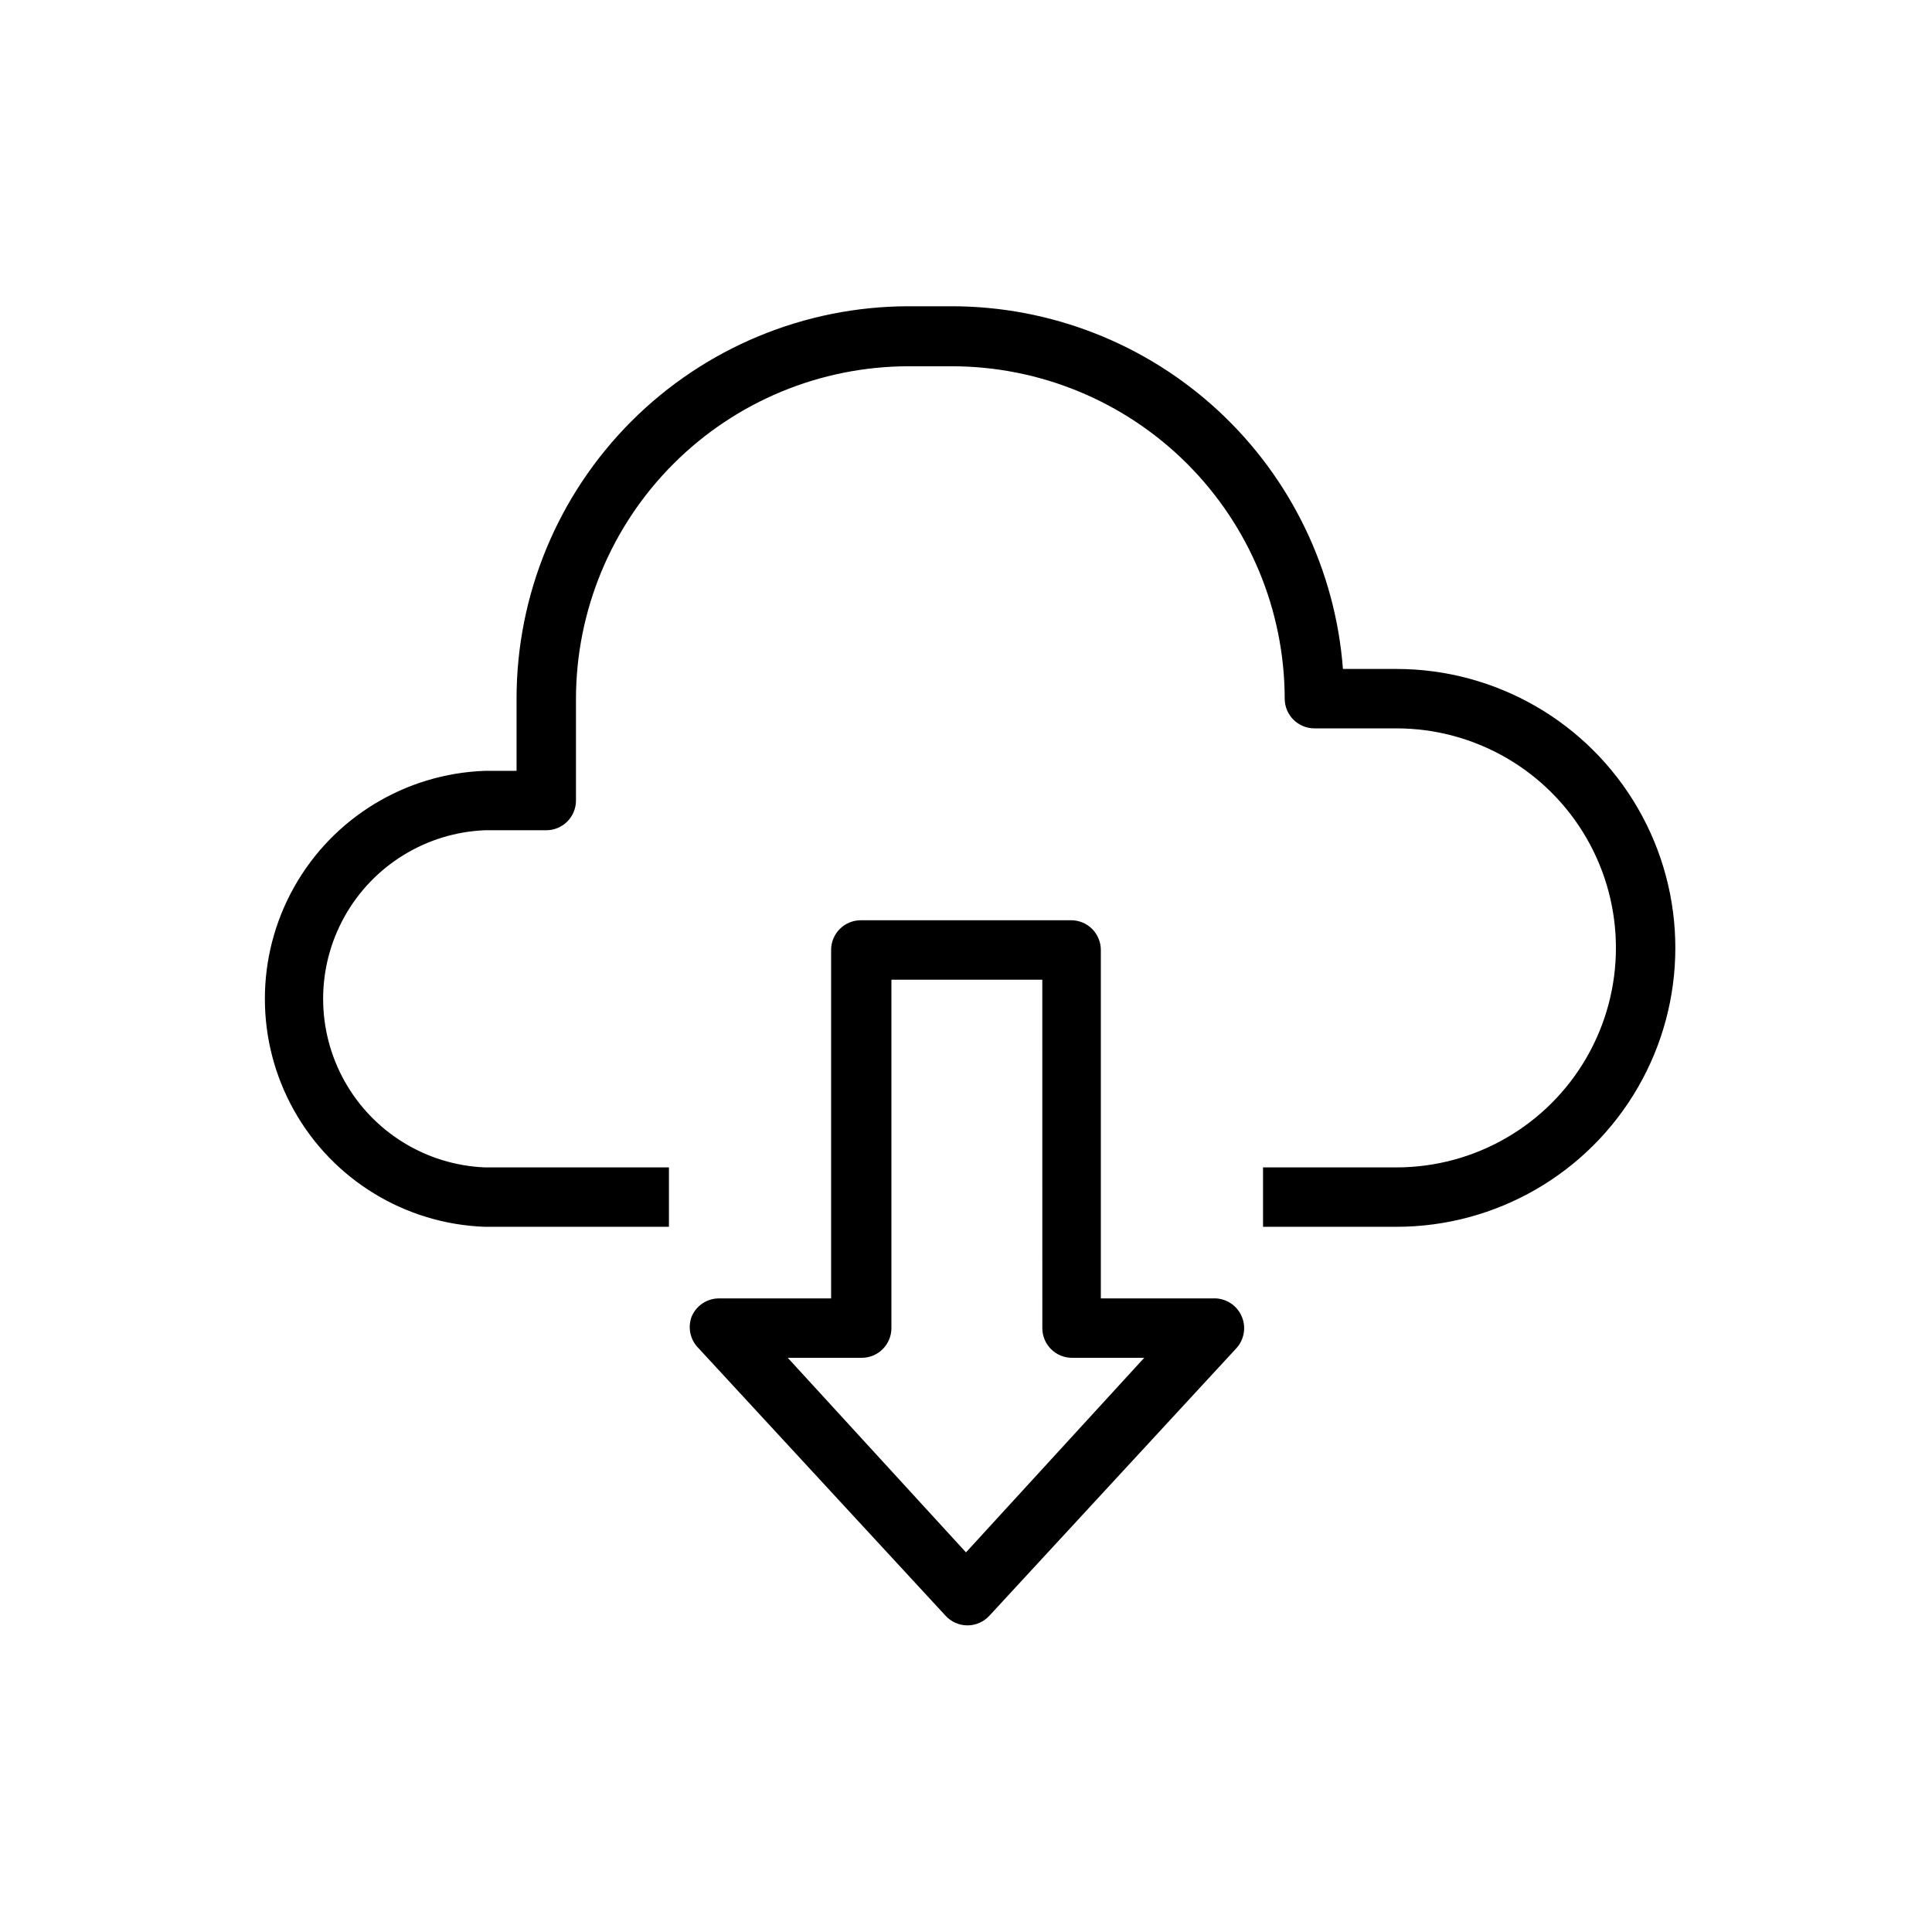
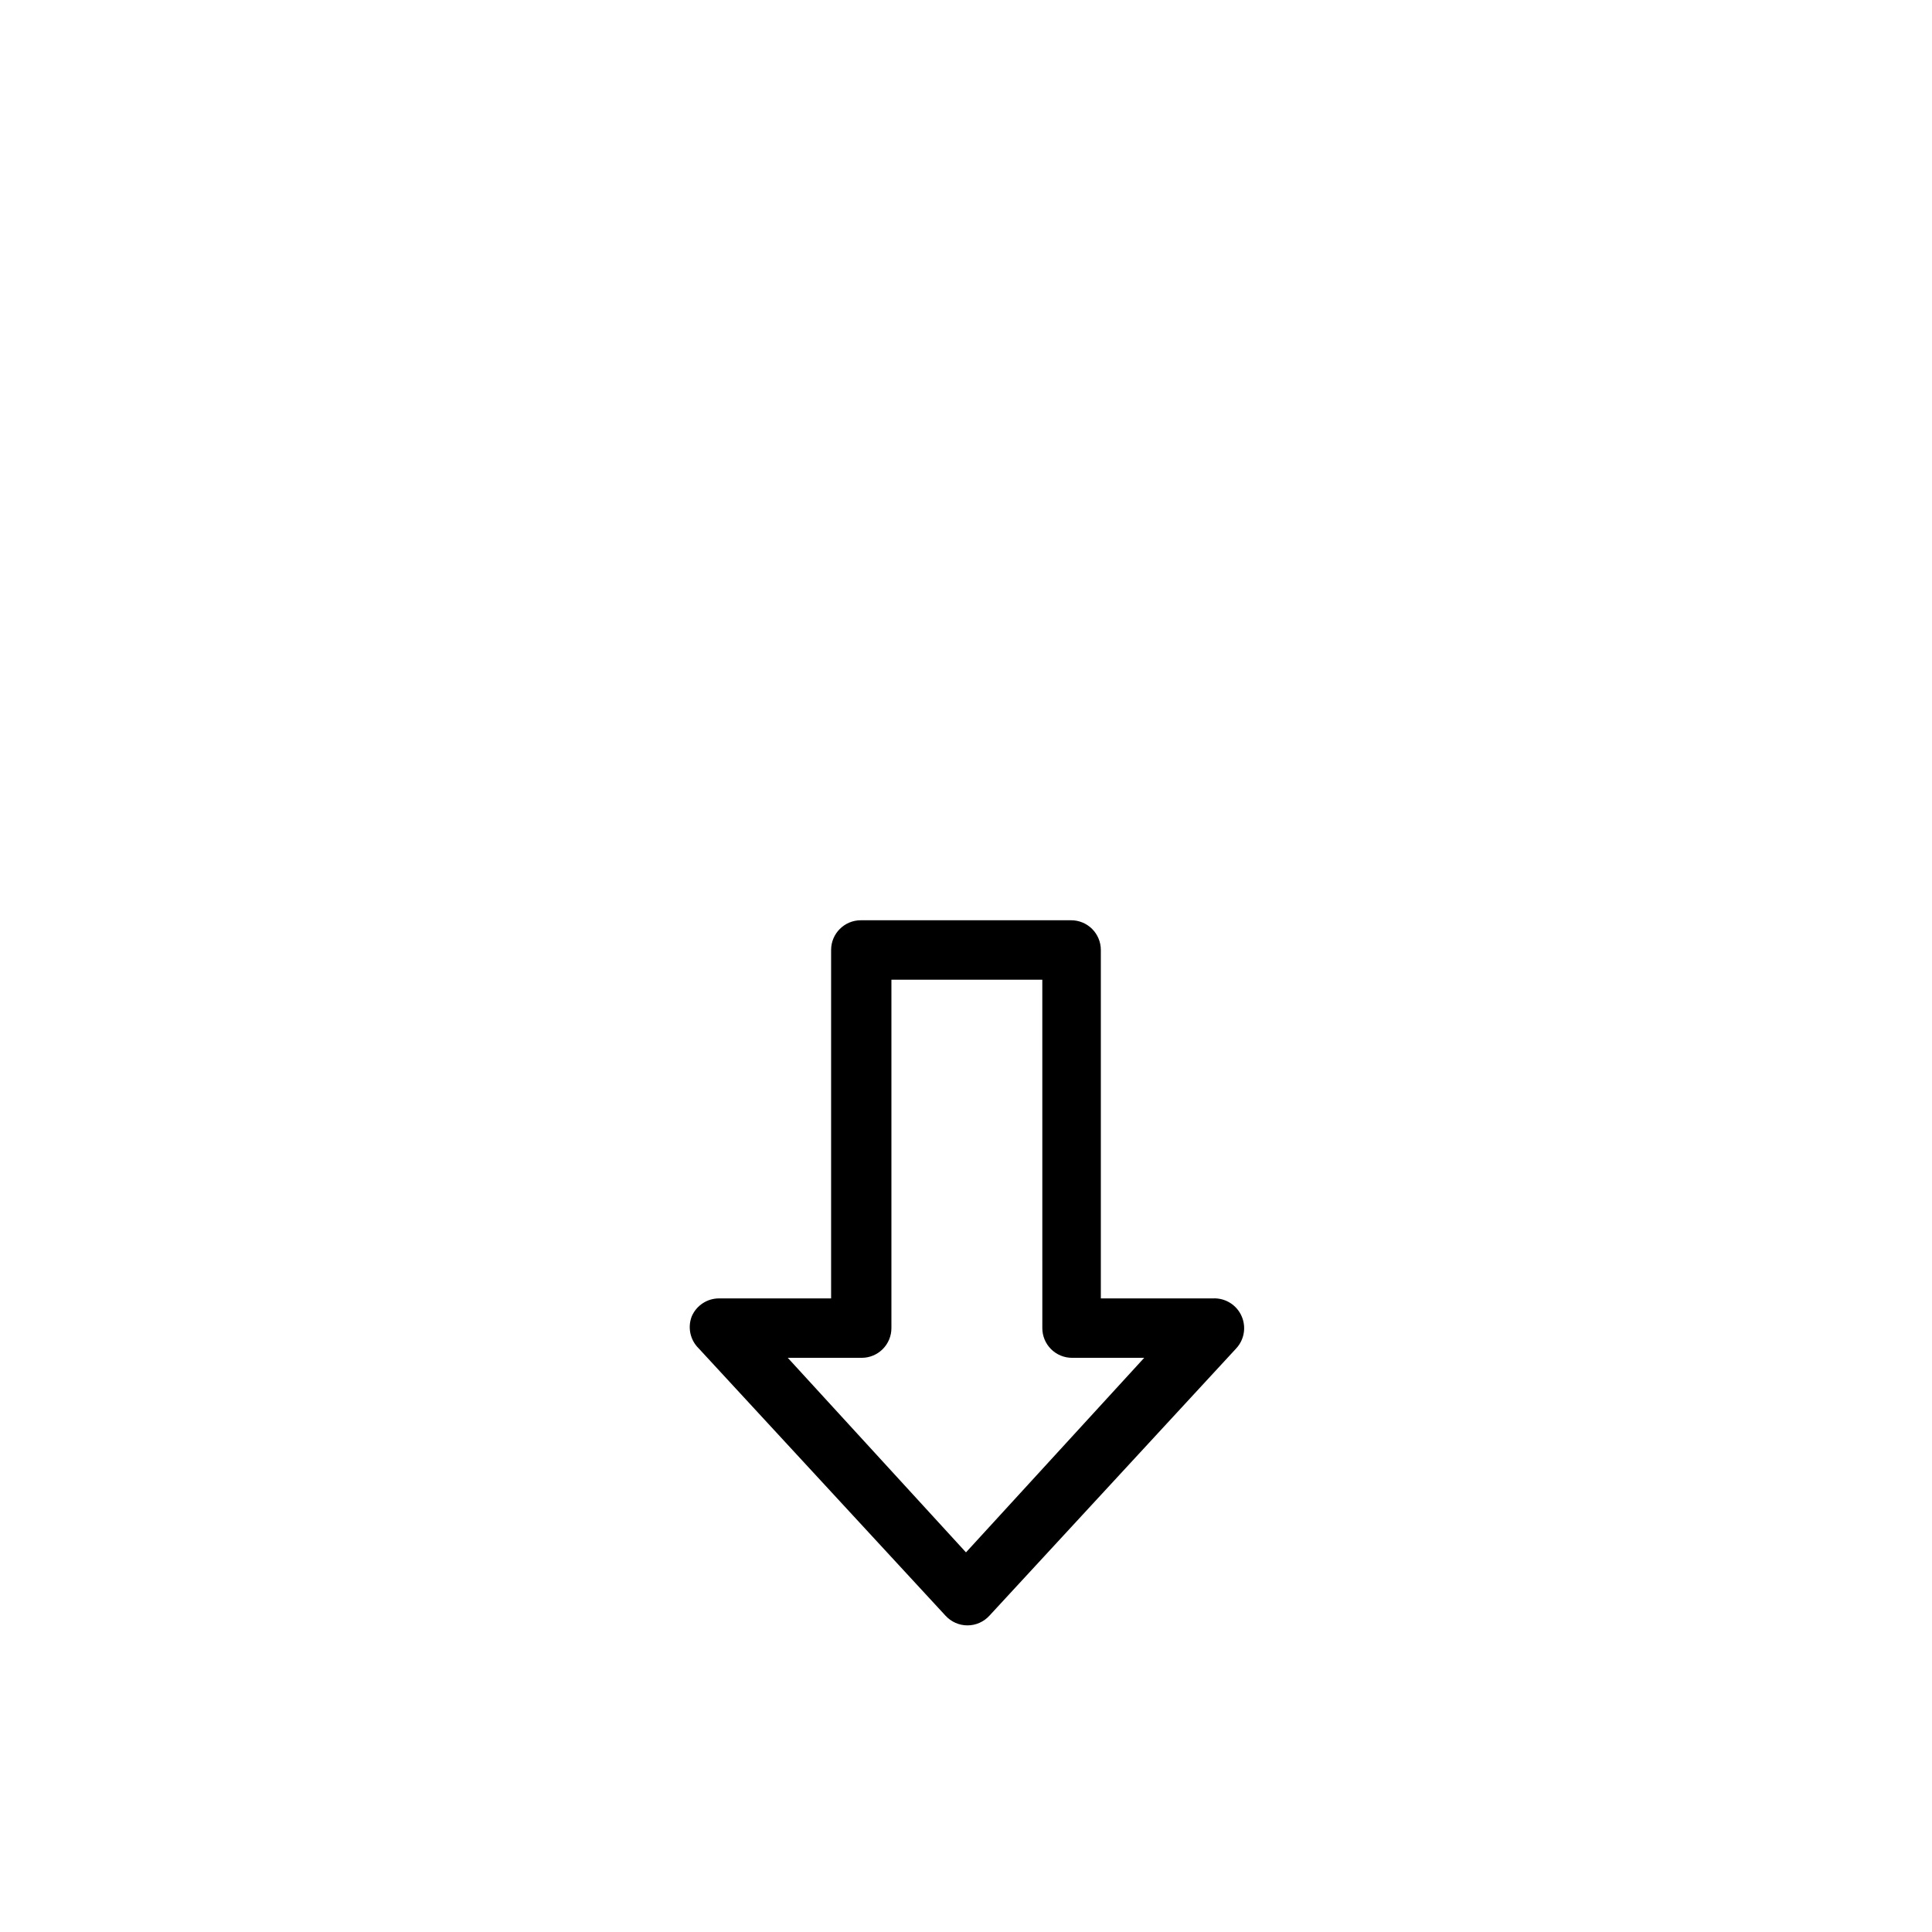
<svg xmlns="http://www.w3.org/2000/svg" fill="#000000" width="800px" height="800px" version="1.1" viewBox="144 144 512 512">
  <g>
-     <path d="m514.06 321.28h-14.168c-1.984-26.125-13.754-50.539-32.961-68.359-19.207-17.82-44.434-27.734-70.637-27.758h-11.492c-27.566 0.023-53.996 10.988-73.48 30.484-19.484 19.5-30.43 45.941-30.43 73.504v19.129l-8.422 0.004c-21.066 0.758-40.219 12.438-50.535 30.82-10.32 18.379-10.32 40.809 0 59.191 10.316 18.383 29.469 30.062 50.535 30.82h48.805v-15.742h-48.805c-15.516-0.652-29.582-9.305-37.156-22.859-7.574-13.559-7.574-30.07 0-43.629 7.574-13.555 21.641-22.207 37.156-22.859h16.297-0.004c2.09 0 4.09-0.828 5.566-2.305 1.477-1.477 2.309-3.481 2.309-5.566v-27.004c0.039-23.363 9.344-45.754 25.871-62.266 16.527-16.516 38.93-25.801 62.293-25.82h11.492c23.363 0.02 45.766 9.305 62.293 25.82 16.527 16.512 25.832 38.902 25.875 62.266 0 2.09 0.828 4.094 2.305 5.566 1.477 1.477 3.481 2.309 5.566 2.309h21.727c20.785 0 39.988 11.086 50.383 29.086 10.391 18 10.391 40.176 0 58.176-10.395 17.996-29.598 29.086-50.383 29.086h-35.344v15.742h35.344c26.41 0 50.812-14.086 64.016-36.957 13.207-22.871 13.207-51.047 0-73.918-13.203-22.871-37.605-36.961-64.016-36.961z" />
    <path d="m465.41 488.09h-29.676v-92.34c0-2.086-0.832-4.09-2.305-5.566-1.477-1.477-3.481-2.305-5.566-2.305h-55.734c-4.348 0-7.875 3.523-7.875 7.871v92.34h-29.676c-3.141-0.012-5.984 1.848-7.242 4.723-1.156 2.941-0.445 6.289 1.809 8.504l65.418 70.848c1.492 1.641 3.609 2.578 5.824 2.578 2.219 0 4.336-0.938 5.828-2.578l65.418-70.848h-0.004c2.121-2.301 2.676-5.641 1.418-8.504-1.309-3.012-4.356-4.894-7.637-4.723zm-65.414 67.305-47.23-51.562h19.602l-0.004 0.004c2.09 0 4.09-0.832 5.566-2.309 1.477-1.477 2.305-3.477 2.305-5.566v-92.336h39.988l0.004 92.336c0 2.09 0.828 4.09 2.305 5.566 1.477 1.477 3.481 2.309 5.566 2.309h19.129z" />
  </g>
</svg>